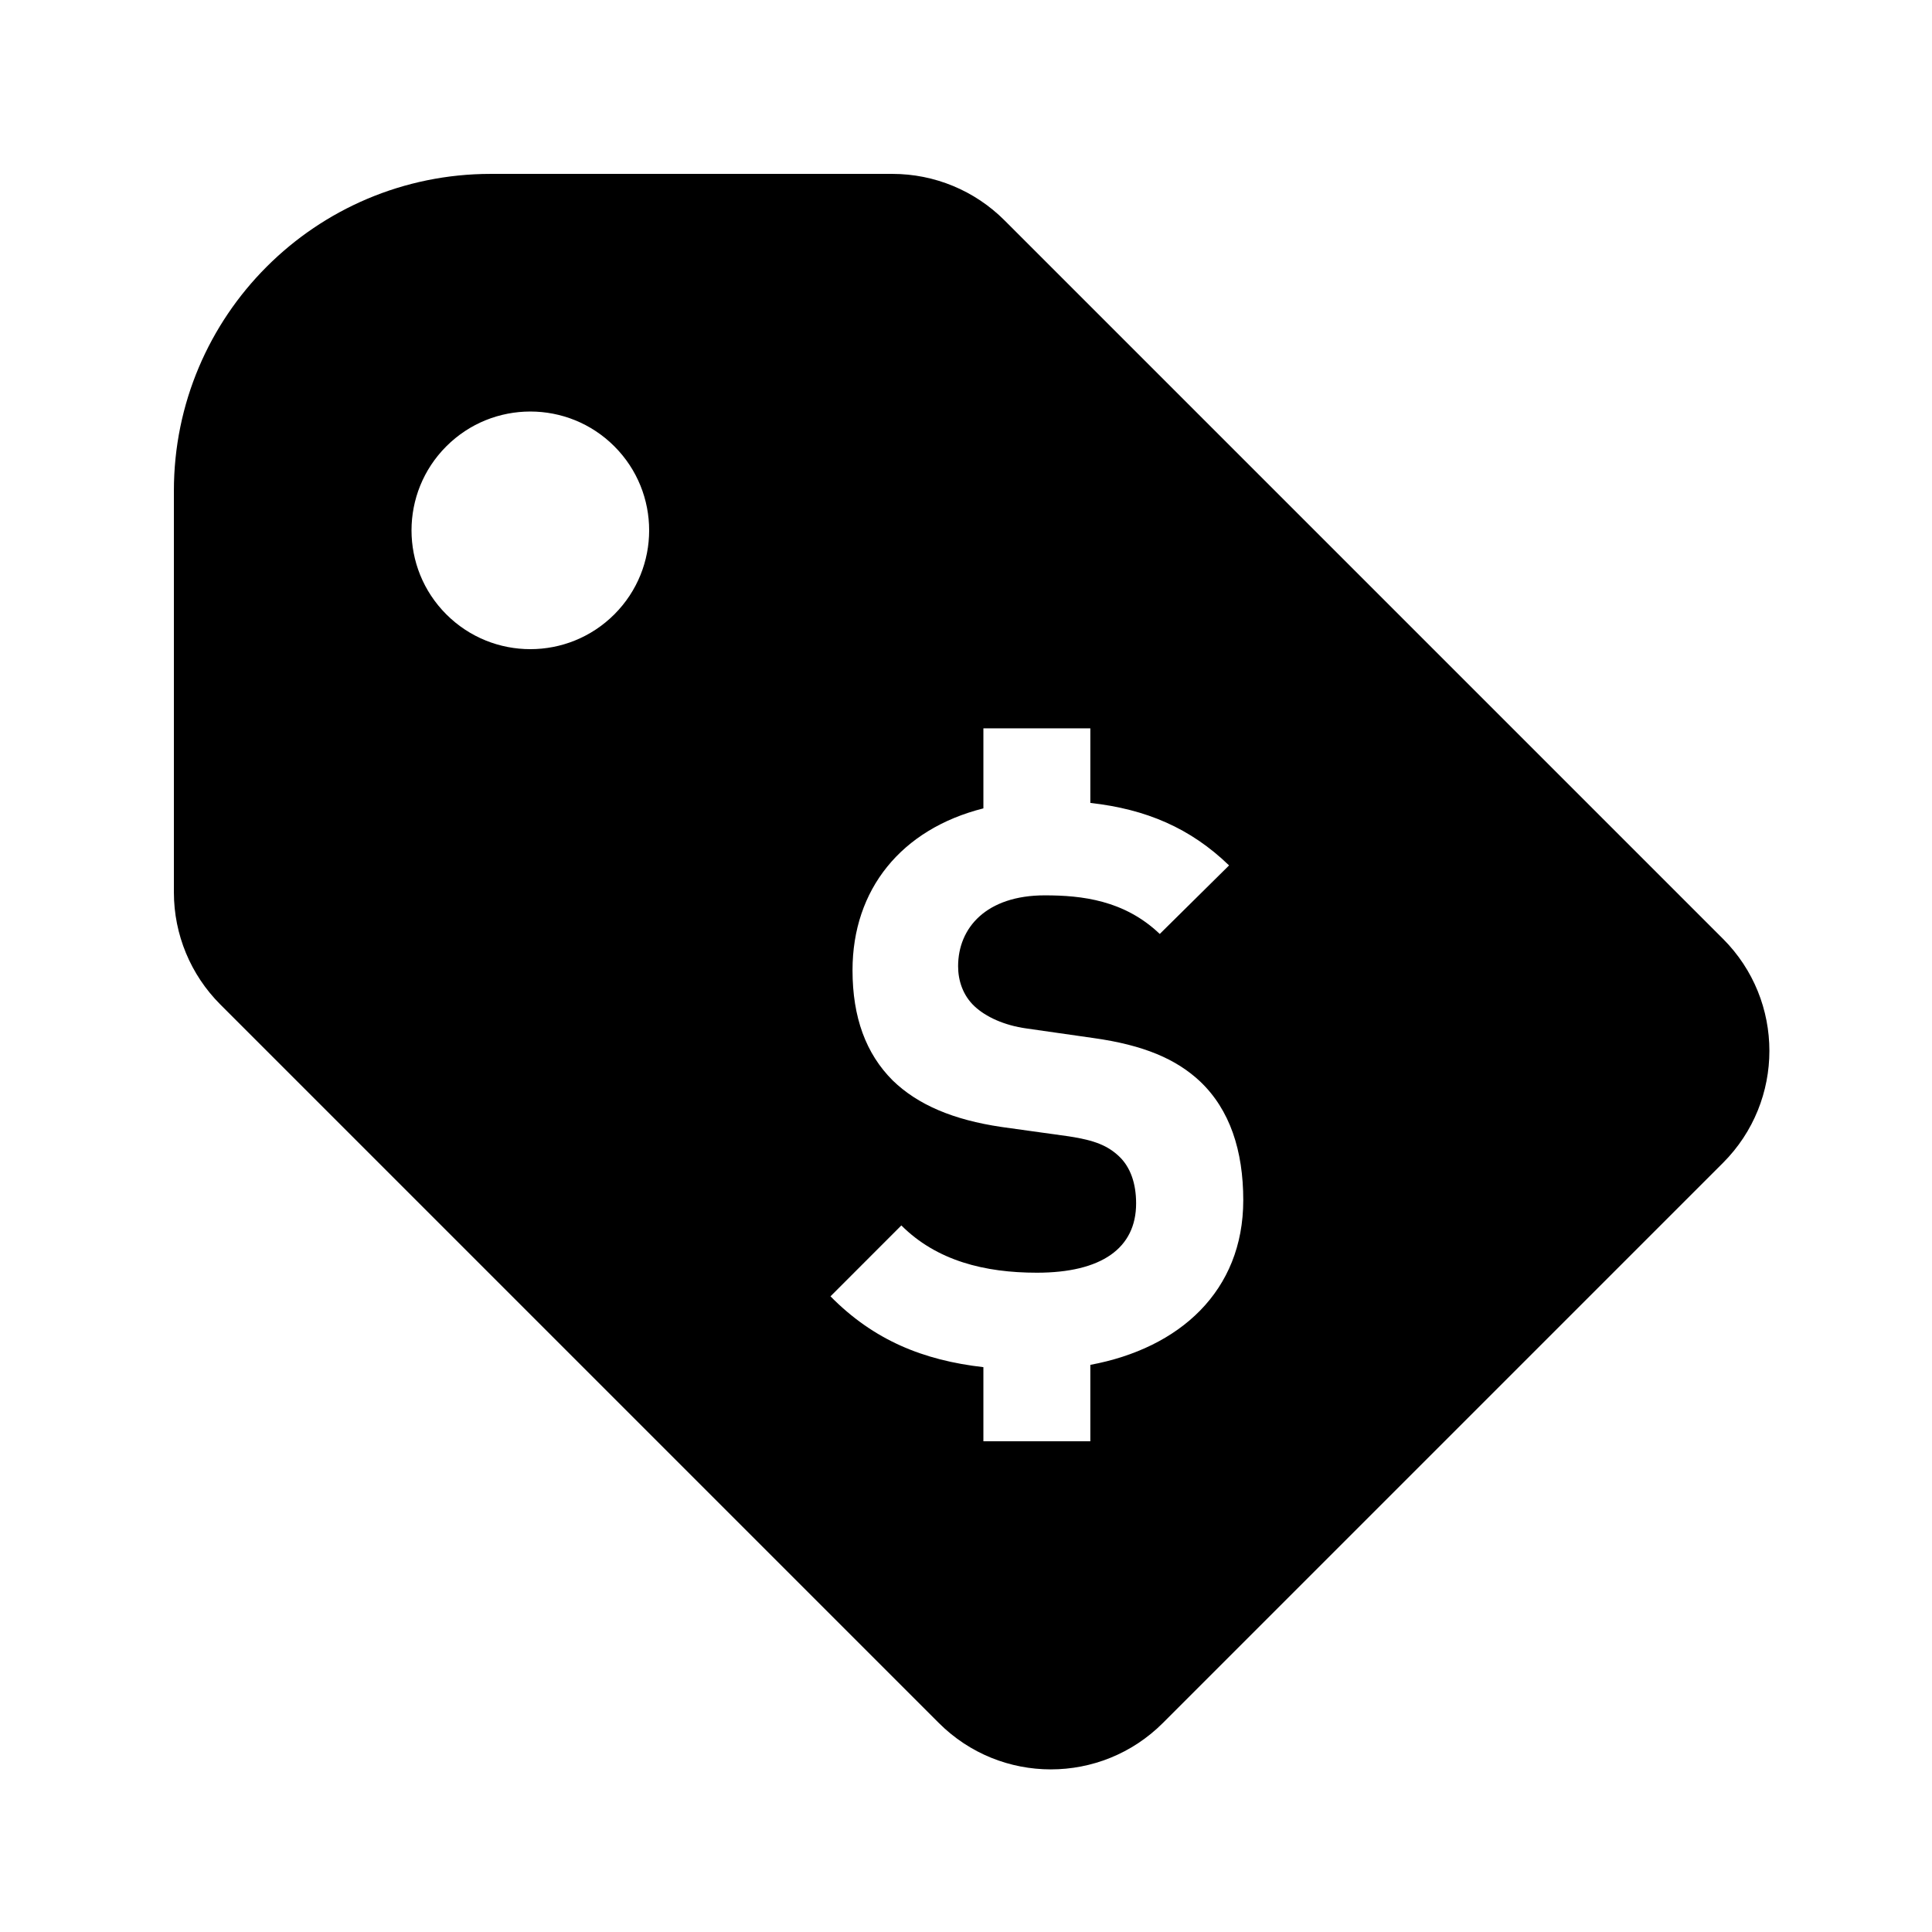
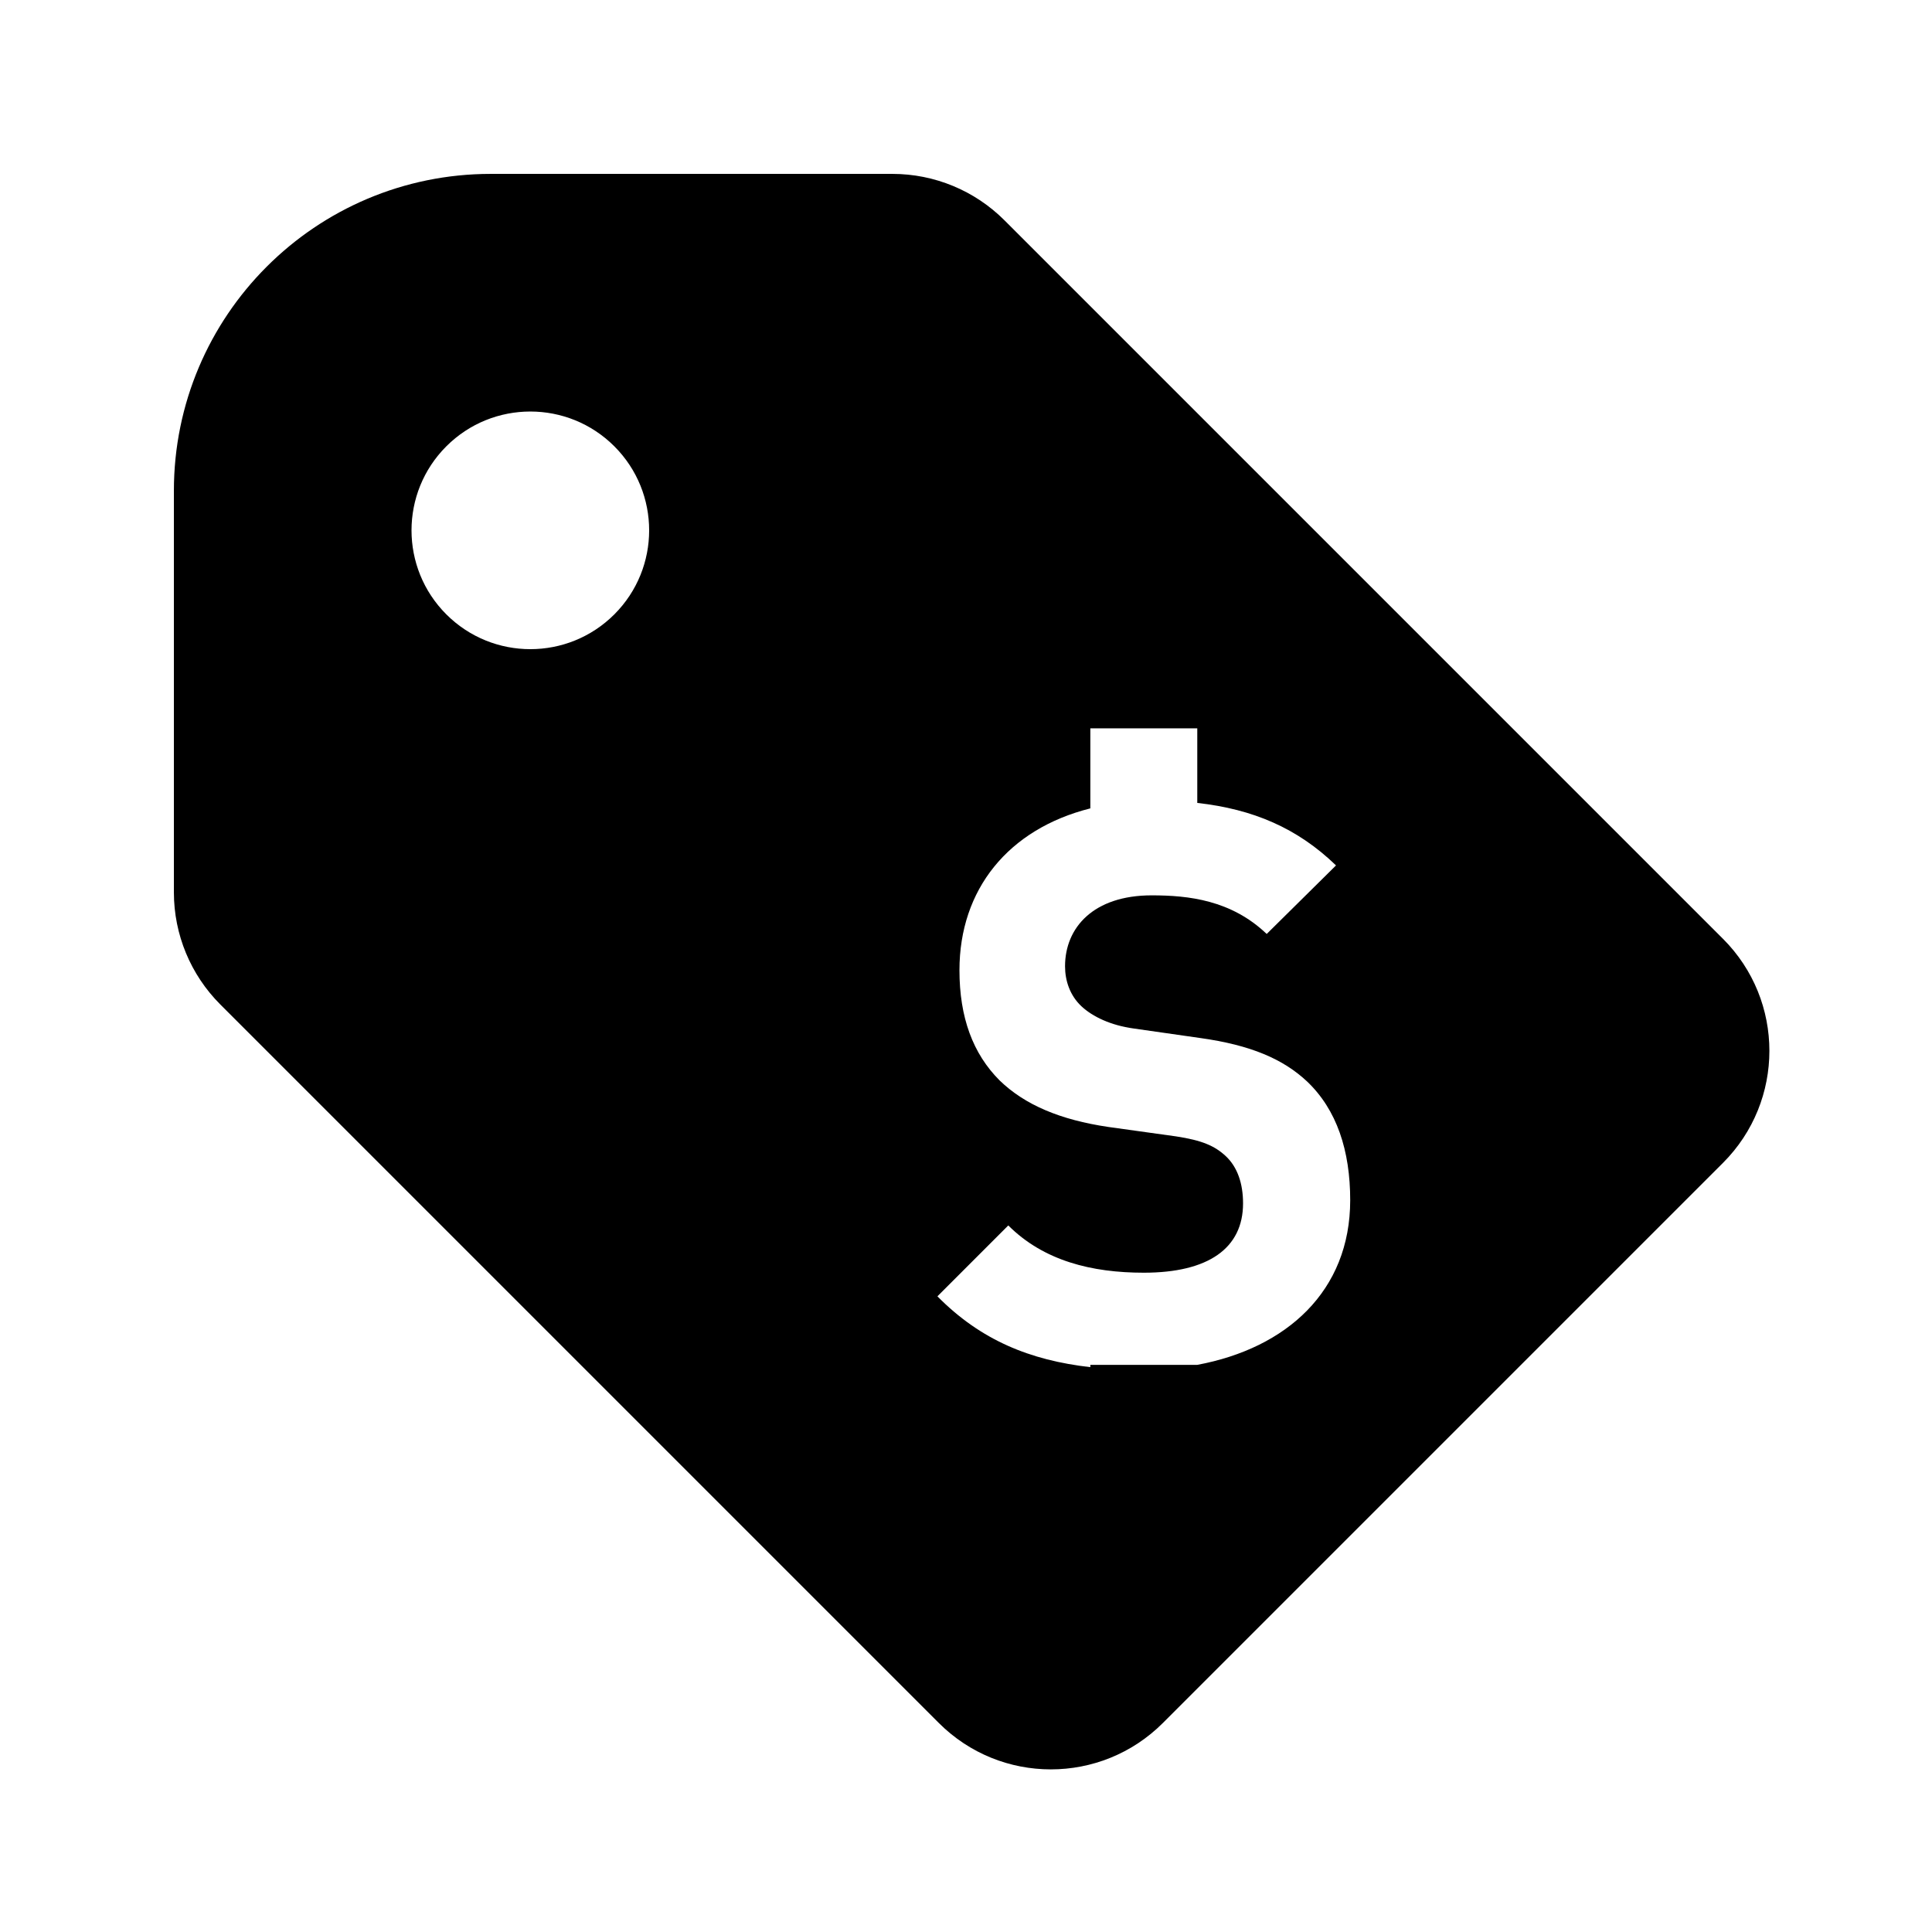
<svg xmlns="http://www.w3.org/2000/svg" fill="#000000" width="800px" height="800px" version="1.1" viewBox="144 144 512 512">
-   <path d="m600.61 392.8-190.42-190.42c-7.871-7.875-18.551-12.297-29.688-12.297h-106.45c-46.375 0-83.969 37.594-83.969 83.969v106.45c0 11.137 4.422 21.812 12.297 29.688l190.42 190.42c16.395 16.395 42.977 16.395 59.375 0l148.44-148.44c16.391-16.398 16.391-42.98-0.004-59.375zm-293.8-85.988c-12.297 12.297-32.234 12.297-44.531 0s-12.297-32.234 0-44.531 32.234-12.297 44.531 0 12.297 32.234 0 44.531zm126.14 198.89v20.246h-28.34v-19.637c-15.953-1.816-29.066-7.152-40.523-18.77l18.781-18.789c9.402 9.391 22.133 12.527 35.91 12.527 17.117 0 26.305-6.477 26.305-18.375 0-5.219-1.461-9.605-4.59-12.531-2.926-2.711-6.266-4.172-13.156-5.219l-17.949-2.5c-12.742-1.879-22.133-5.848-28.812-12.324-7.094-7.094-10.648-16.699-10.648-29.219 0-21.371 12.906-37.395 34.684-42.883v-21.207h28.34v19.762c14.781 1.652 26.531 6.664 36.766 16.562l-18.367 18.164c-9.402-8.973-20.672-10.23-30.477-10.23-15.453 0-22.965 8.559-22.965 18.793 0 3.754 1.25 7.727 4.387 10.641 2.922 2.719 7.719 5.012 13.777 5.848l17.535 2.508c13.574 1.879 22.133 5.637 28.387 11.484 7.938 7.512 11.484 18.367 11.484 31.523-0.004 24.062-16.867 39.234-40.527 43.625z" />
+   <path d="m600.61 392.8-190.42-190.42c-7.871-7.875-18.551-12.297-29.688-12.297h-106.45c-46.375 0-83.969 37.594-83.969 83.969v106.45c0 11.137 4.422 21.812 12.297 29.688l190.42 190.42c16.395 16.395 42.977 16.395 59.375 0l148.44-148.44c16.391-16.398 16.391-42.98-0.004-59.375zm-293.8-85.988c-12.297 12.297-32.234 12.297-44.531 0s-12.297-32.234 0-44.531 32.234-12.297 44.531 0 12.297 32.234 0 44.531zm126.14 198.89v20.246v-19.637c-15.953-1.816-29.066-7.152-40.523-18.77l18.781-18.789c9.402 9.391 22.133 12.527 35.91 12.527 17.117 0 26.305-6.477 26.305-18.375 0-5.219-1.461-9.605-4.59-12.531-2.926-2.711-6.266-4.172-13.156-5.219l-17.949-2.5c-12.742-1.879-22.133-5.848-28.812-12.324-7.094-7.094-10.648-16.699-10.648-29.219 0-21.371 12.906-37.395 34.684-42.883v-21.207h28.34v19.762c14.781 1.652 26.531 6.664 36.766 16.562l-18.367 18.164c-9.402-8.973-20.672-10.23-30.477-10.23-15.453 0-22.965 8.559-22.965 18.793 0 3.754 1.25 7.727 4.387 10.641 2.922 2.719 7.719 5.012 13.777 5.848l17.535 2.508c13.574 1.879 22.133 5.637 28.387 11.484 7.938 7.512 11.484 18.367 11.484 31.523-0.004 24.062-16.867 39.234-40.527 43.625z" />
</svg>